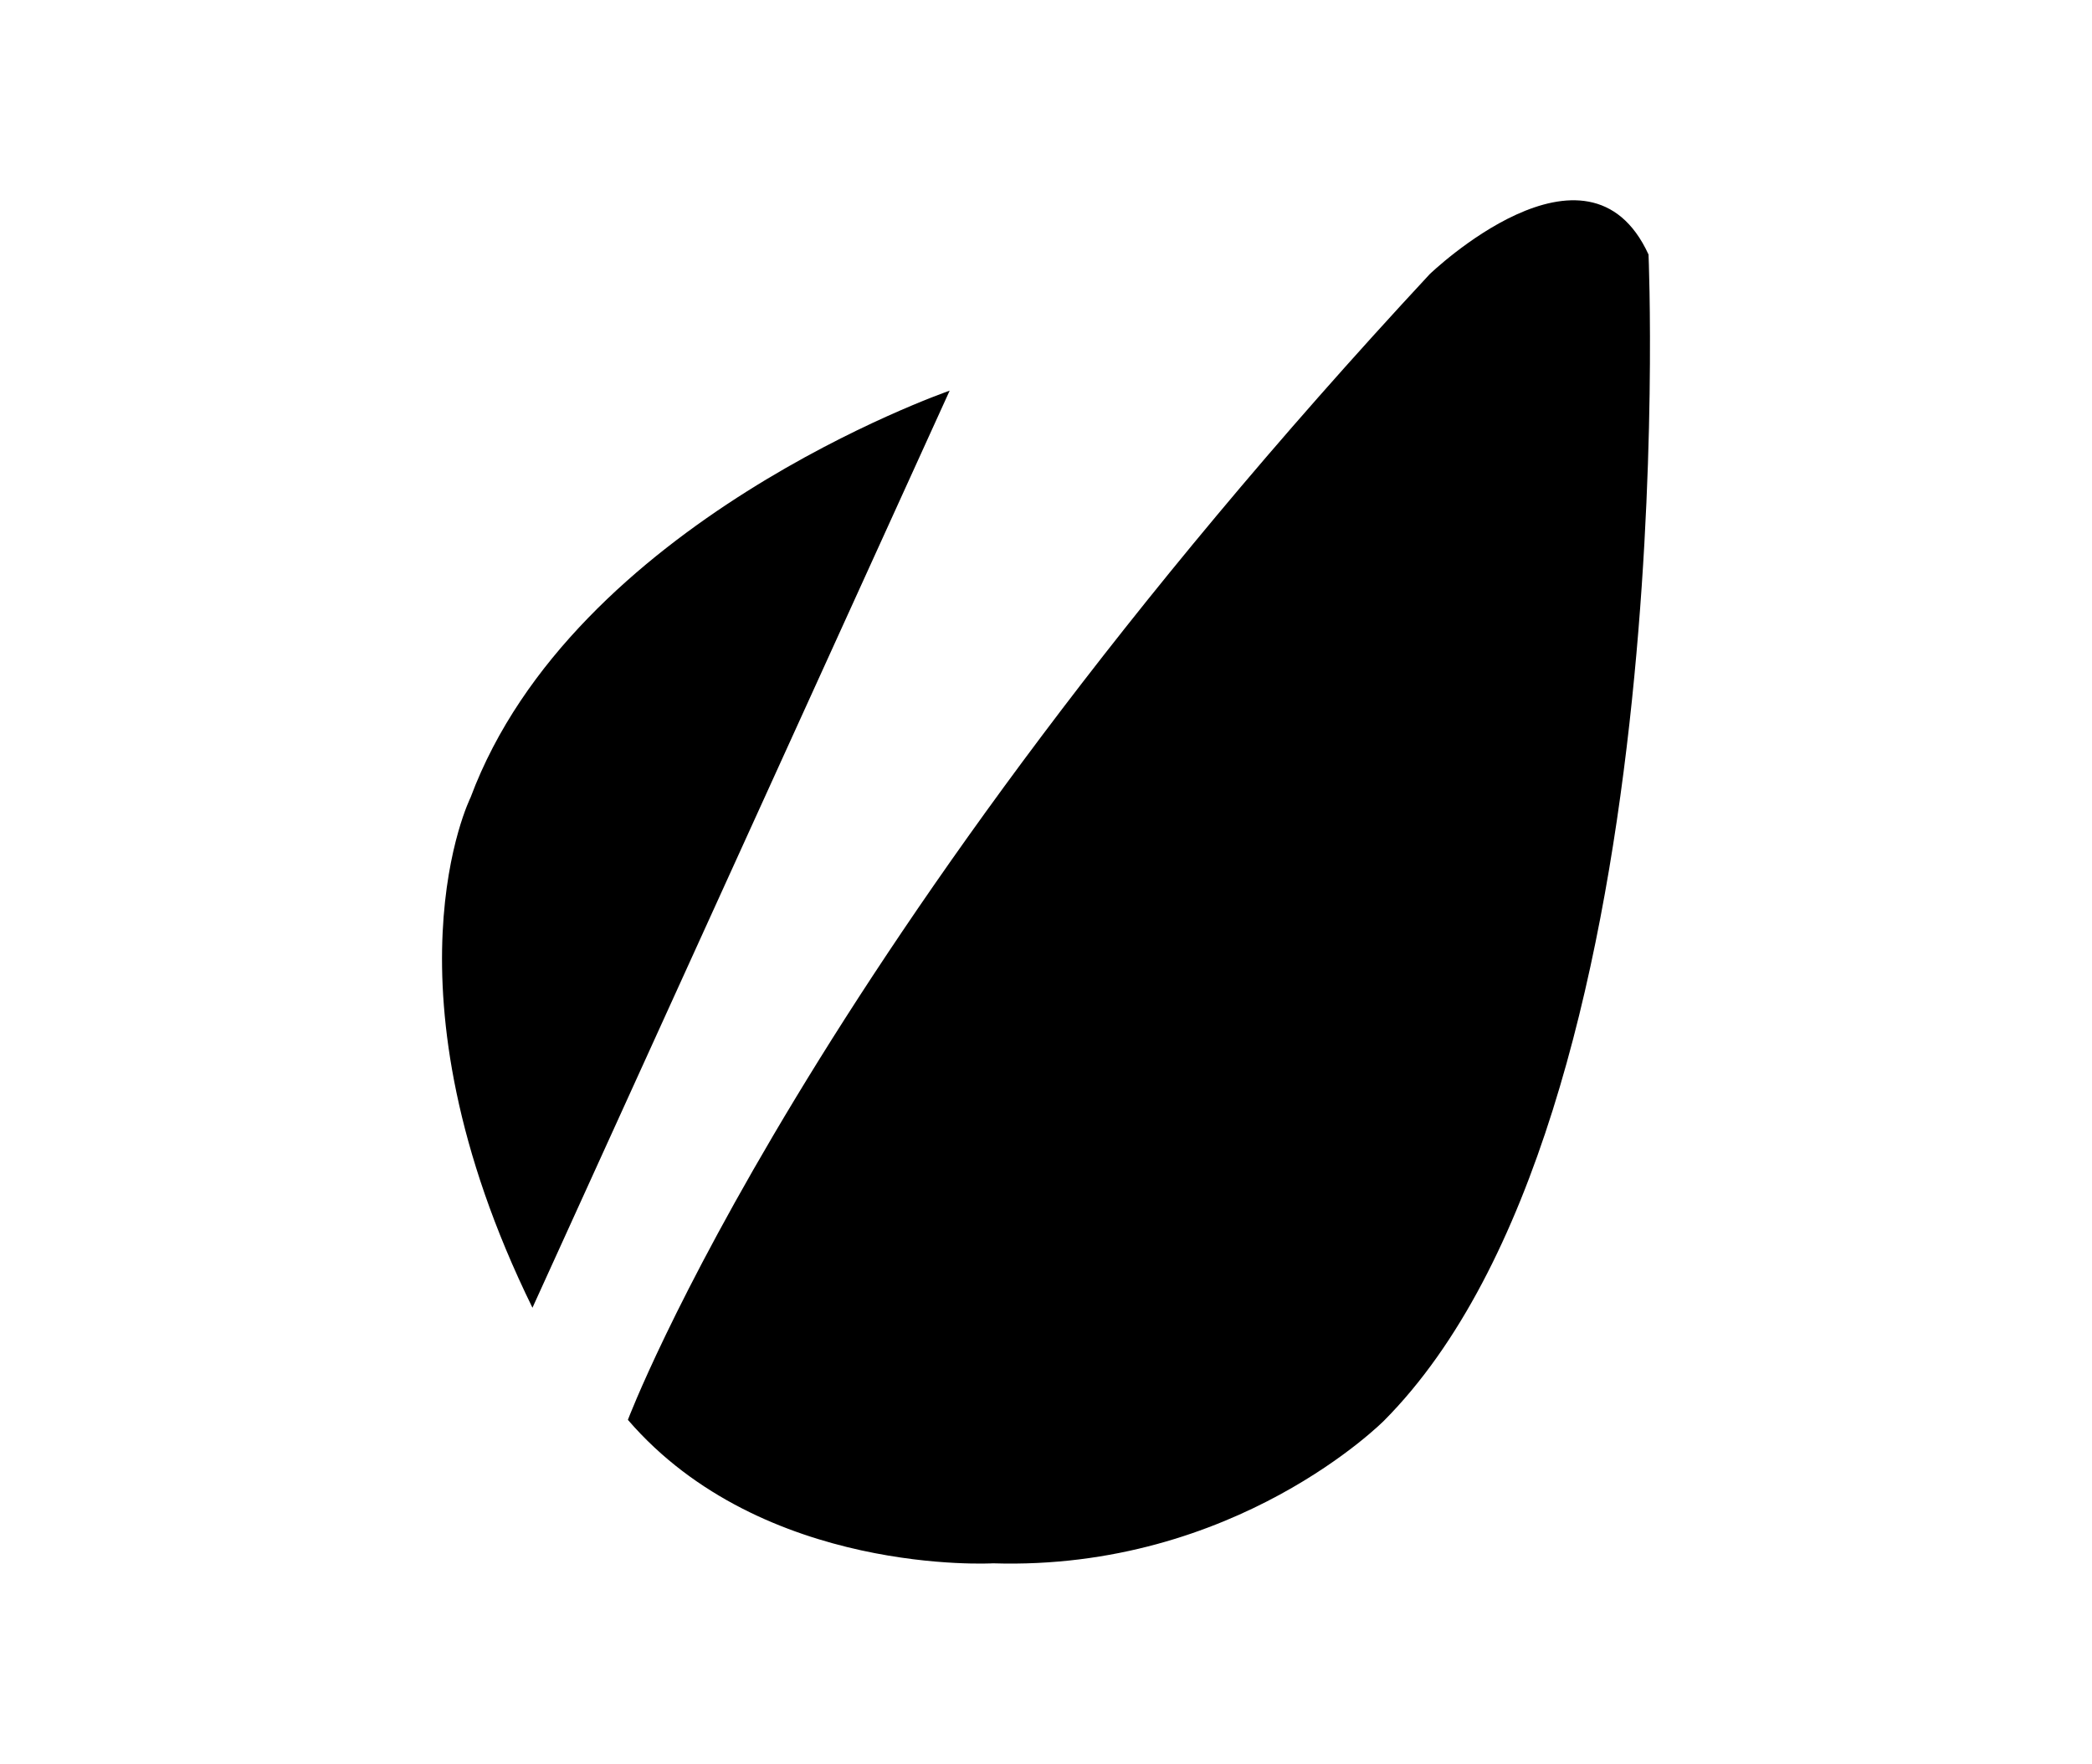
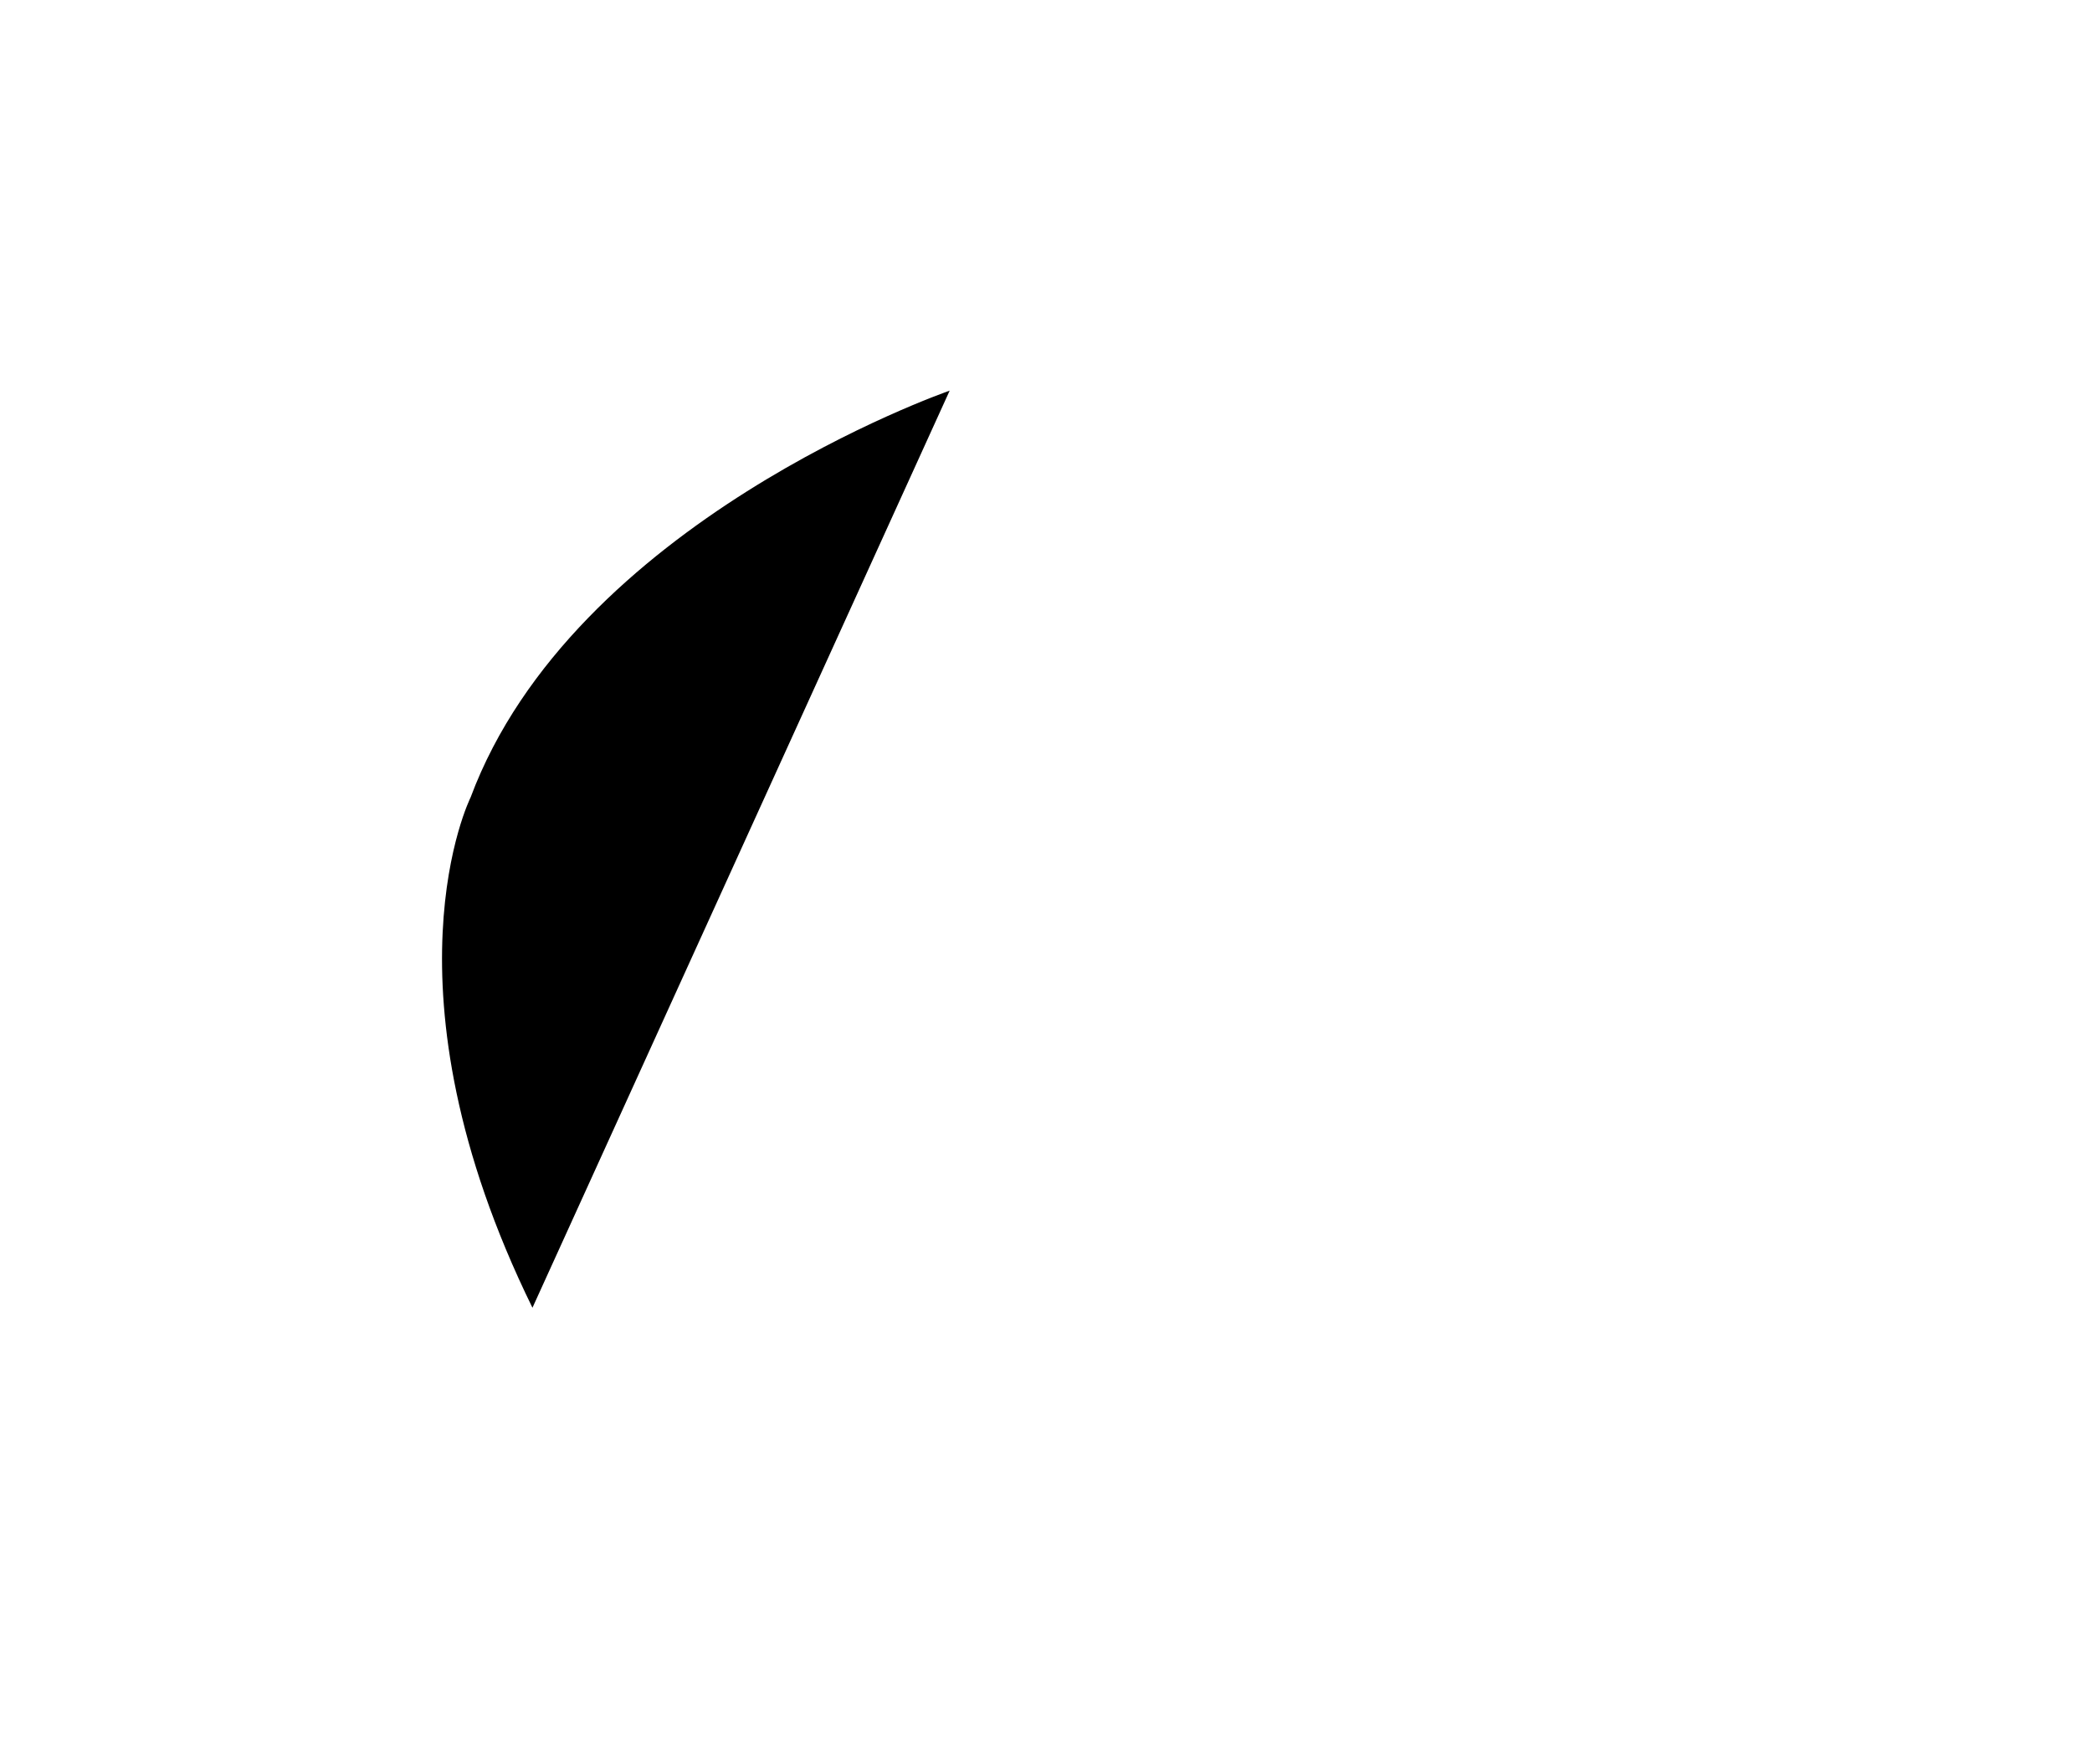
<svg xmlns="http://www.w3.org/2000/svg" version="1.1" id="Layer_1" x="0px" y="0px" width="612px" height="516px" viewBox="0 0 612 516" enable-background="new 0 0 612 516" xml:space="preserve">
  <g>
-     <path d="M418.232,80.219C236.354,275.959,183.684,415.36,183.684,415.36c39.503,45.833,106.829,41.971,106.829,41.971   c70.965,2.217,114.424-41.781,114.424-41.781c88.187-88.816,77.328-341.091,77.328-341.091   C464.445,35.652,418.232,80.219,418.232,80.219z" />
    <path d="M137.661,233.291c0,0-27.823,55.646,18.105,149.275L277.82,114.277C276.427,114.784,167.731,152.703,137.661,233.291z" />
  </g>
</svg>